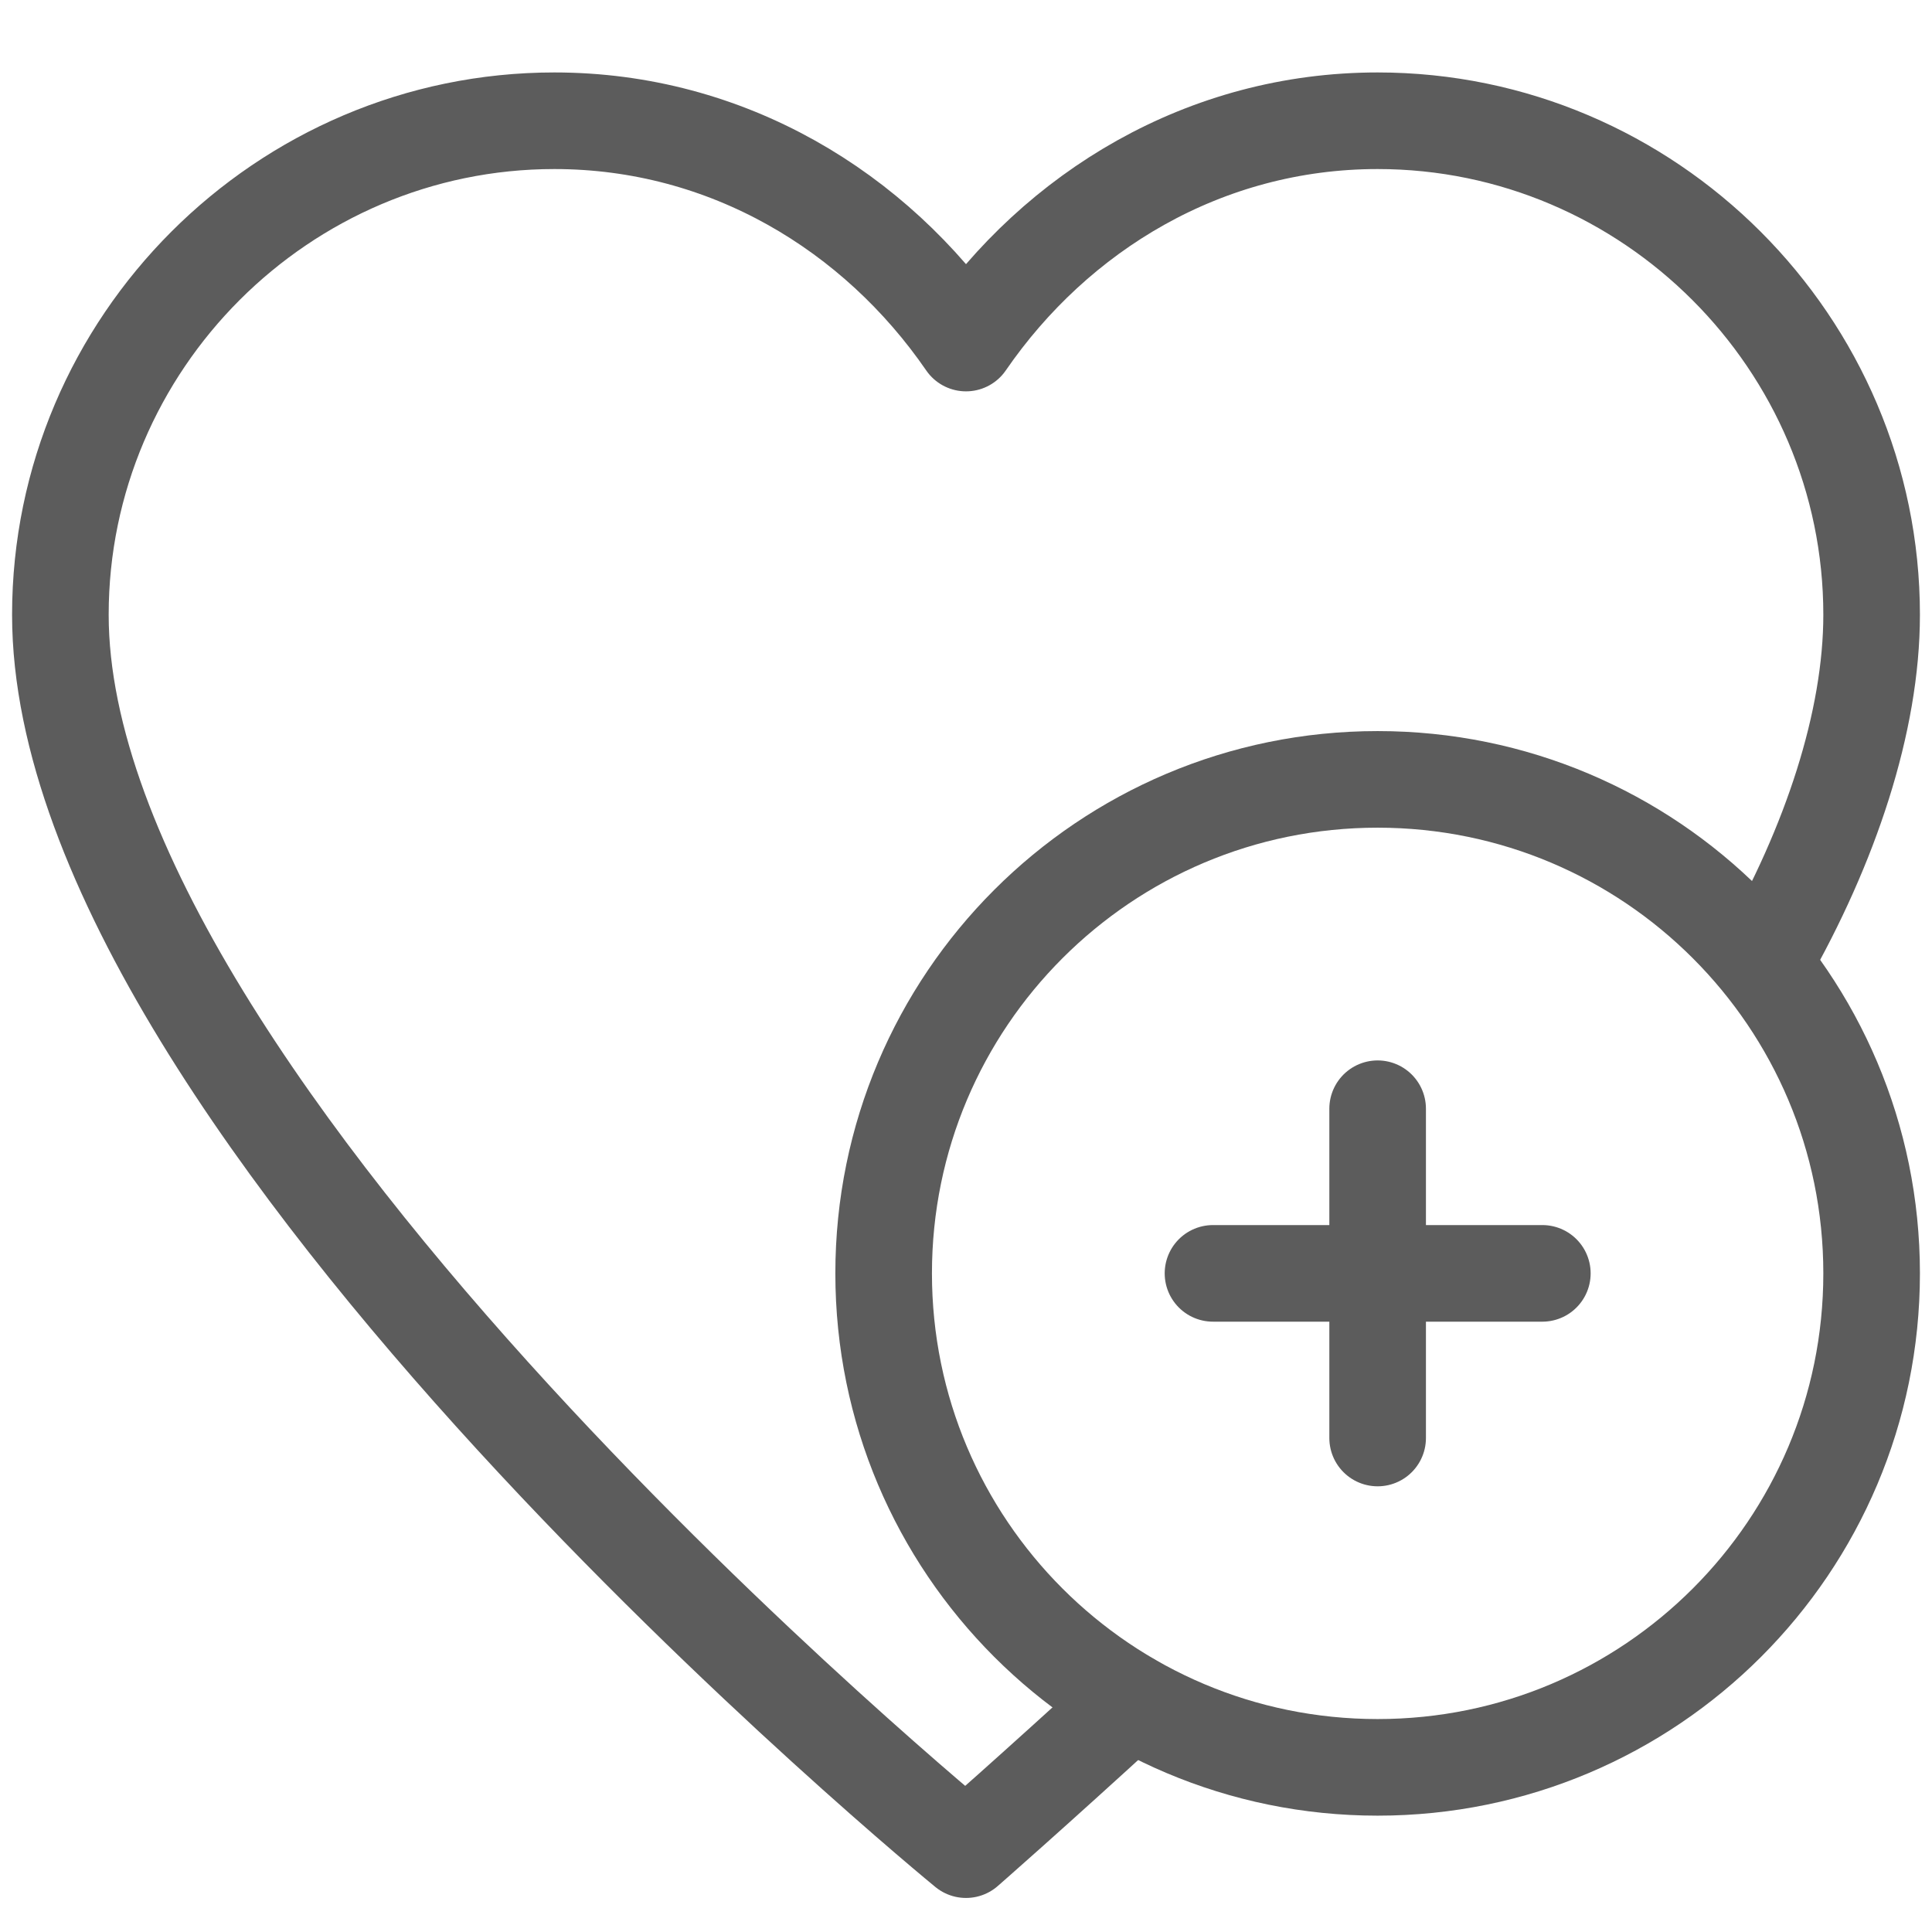
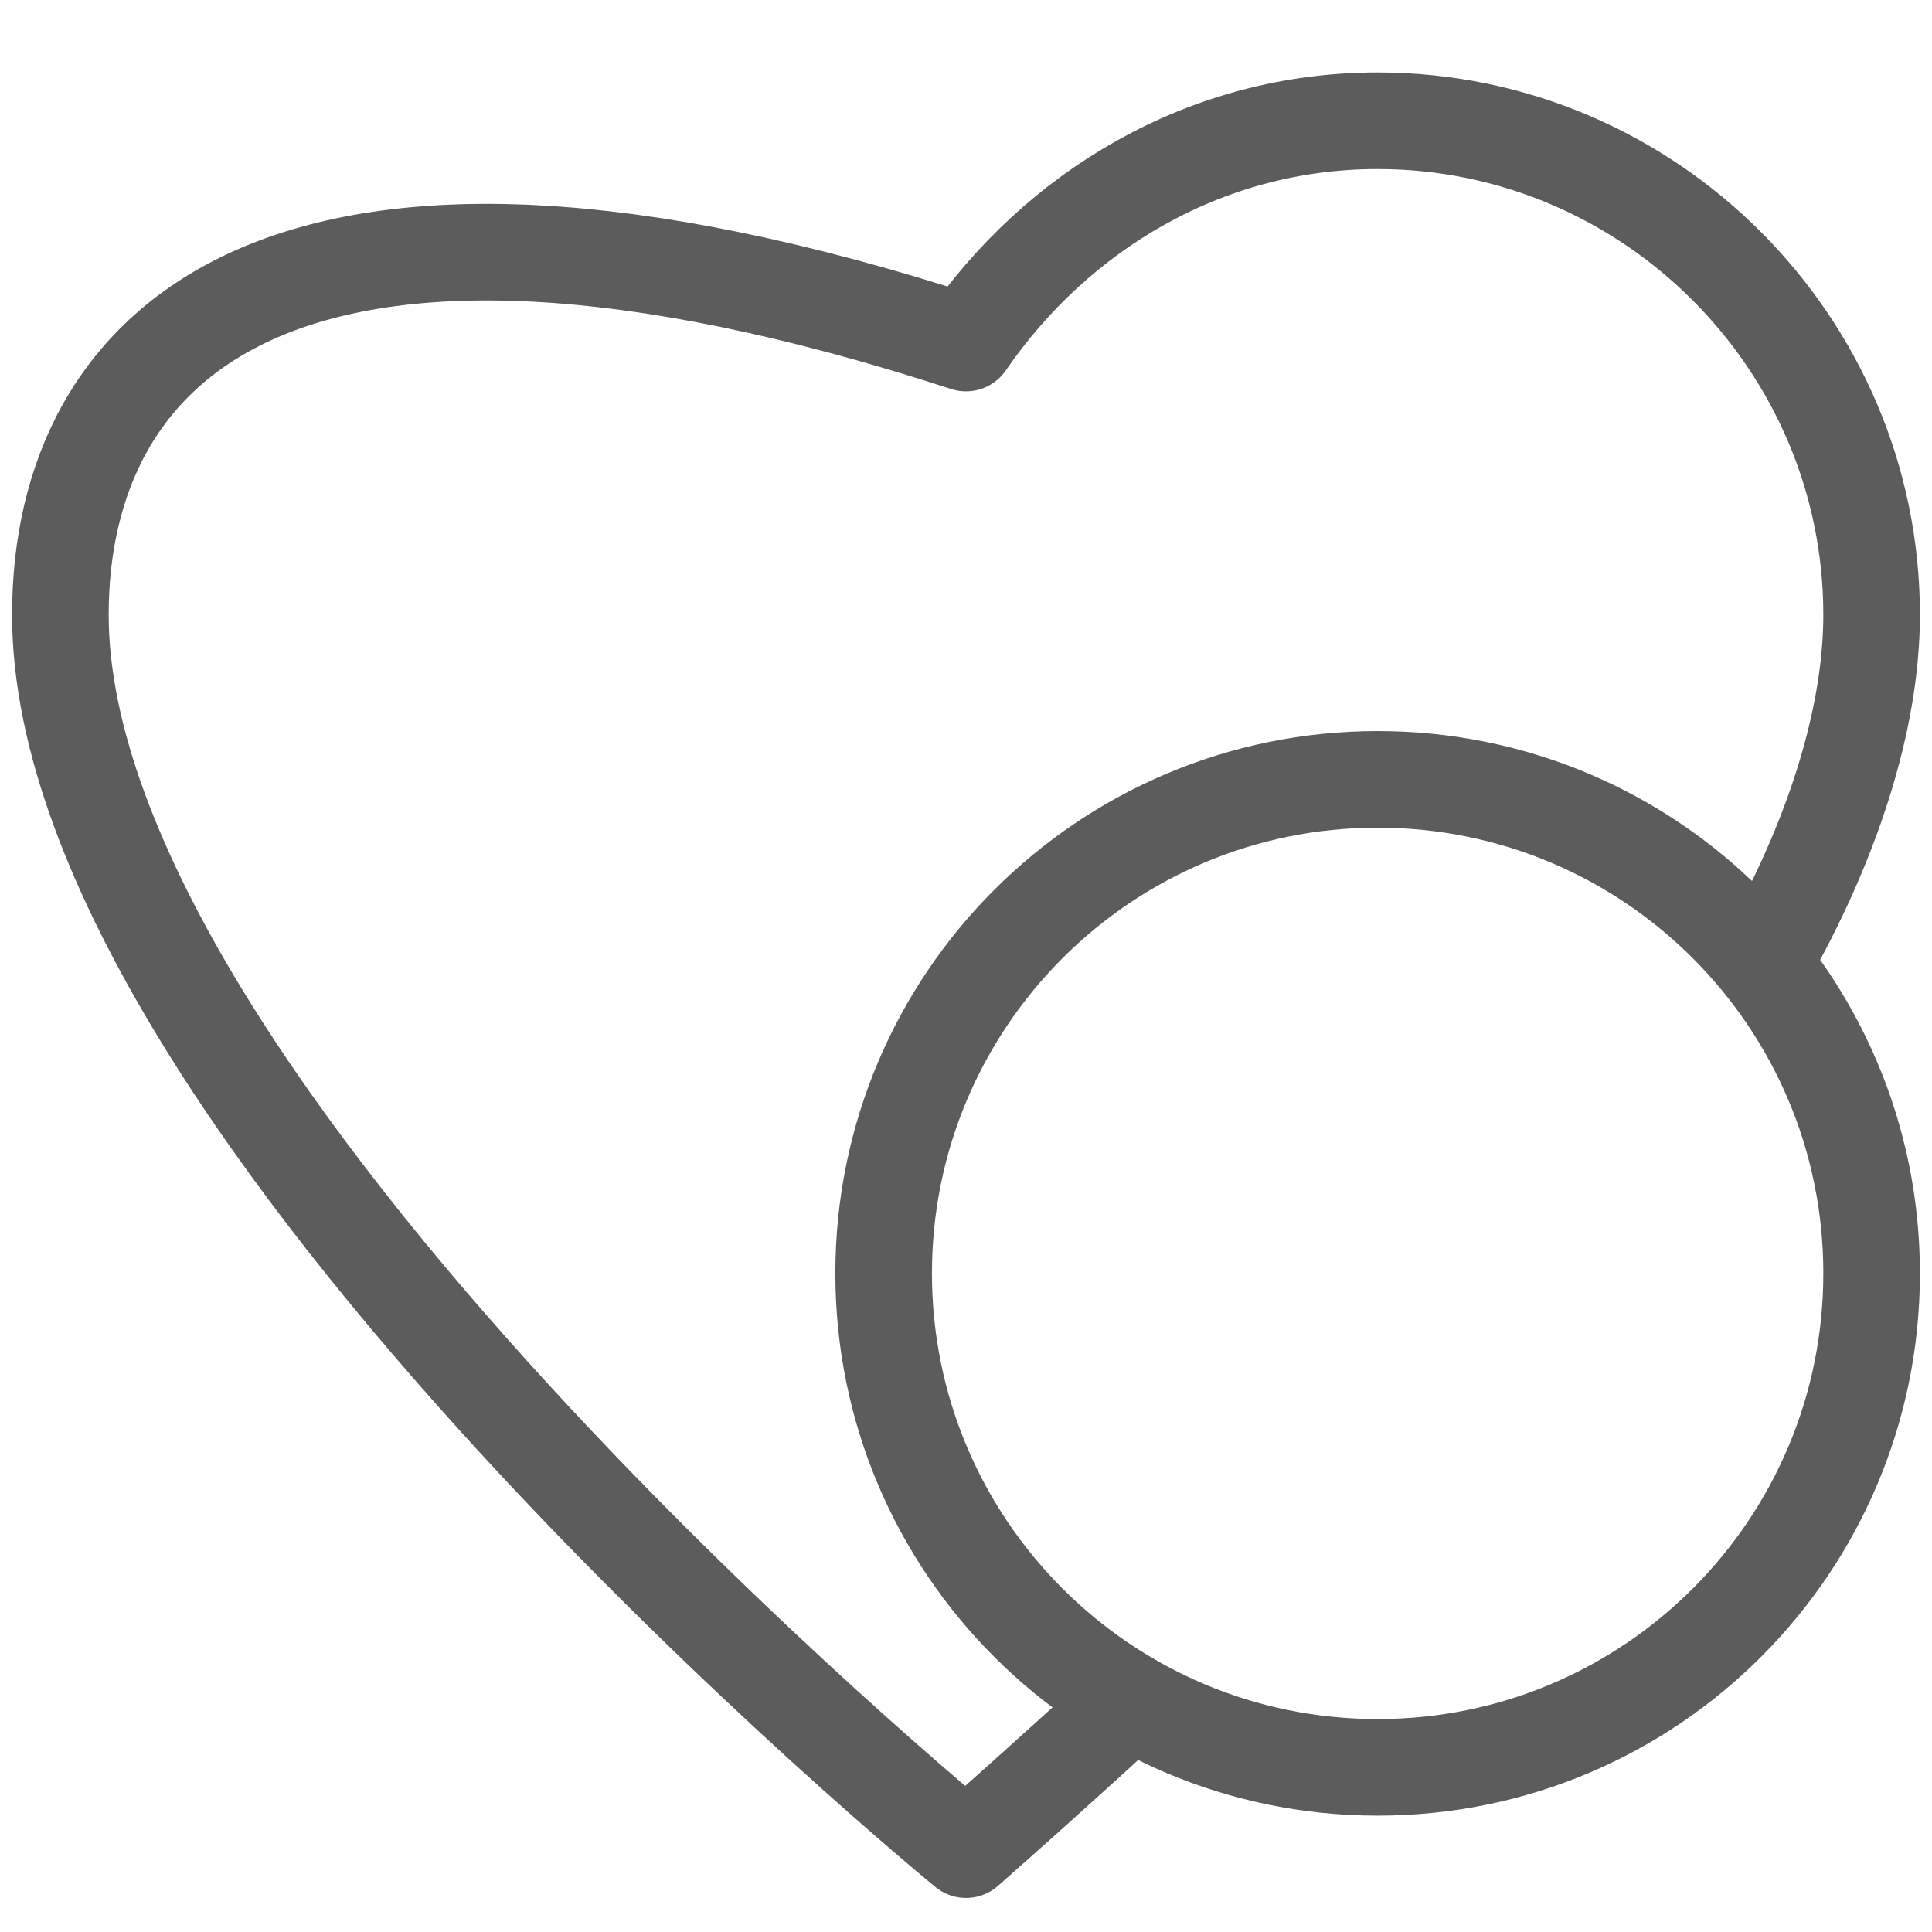
<svg xmlns="http://www.w3.org/2000/svg" width="32" height="32" viewBox="0 0 32 32" fill="none">
-   <path d="M29.227 15.909C30.318 14 31 11.954 31 10.182C31 5.682 27.318 2 22.818 2C19.954 2 17.5 3.5 16 5.682C14.5 3.5 12.046 2 9.182 2C4.682 2 1 5.682 1 10.182C1 18.364 16 30.636 16 30.636C16 30.636 17.091 29.682 18.727 28.182" stroke="#5C5C5C" stroke-width="1.6" stroke-linecap="round" stroke-linejoin="round" />
+   <path d="M29.227 15.909C30.318 14 31 11.954 31 10.182C31 5.682 27.318 2 22.818 2C19.954 2 17.5 3.5 16 5.682C4.682 2 1 5.682 1 10.182C1 18.364 16 30.636 16 30.636C16 30.636 17.091 29.682 18.727 28.182" stroke="#5C5C5C" stroke-width="1.6" stroke-linecap="round" stroke-linejoin="round" />
  <path fill-rule="evenodd" clip-rule="evenodd" d="M22.818 12.909C27.337 12.909 31 16.572 31 21.091C31 25.61 27.337 29.273 22.818 29.273C18.299 29.273 14.636 25.61 14.636 21.091C14.636 16.572 18.299 12.909 22.818 12.909V12.909Z" stroke="#5C5C5C" stroke-width="1.6" stroke-linecap="round" stroke-linejoin="round" />
-   <path d="M22.818 18.364V23.818" stroke="#5C5C5C" stroke-width="1.6" stroke-linecap="round" stroke-linejoin="round" />
-   <path d="M20.091 21.091H25.546" stroke="#5C5C5C" stroke-width="1.6" stroke-linecap="round" stroke-linejoin="round" />
</svg>